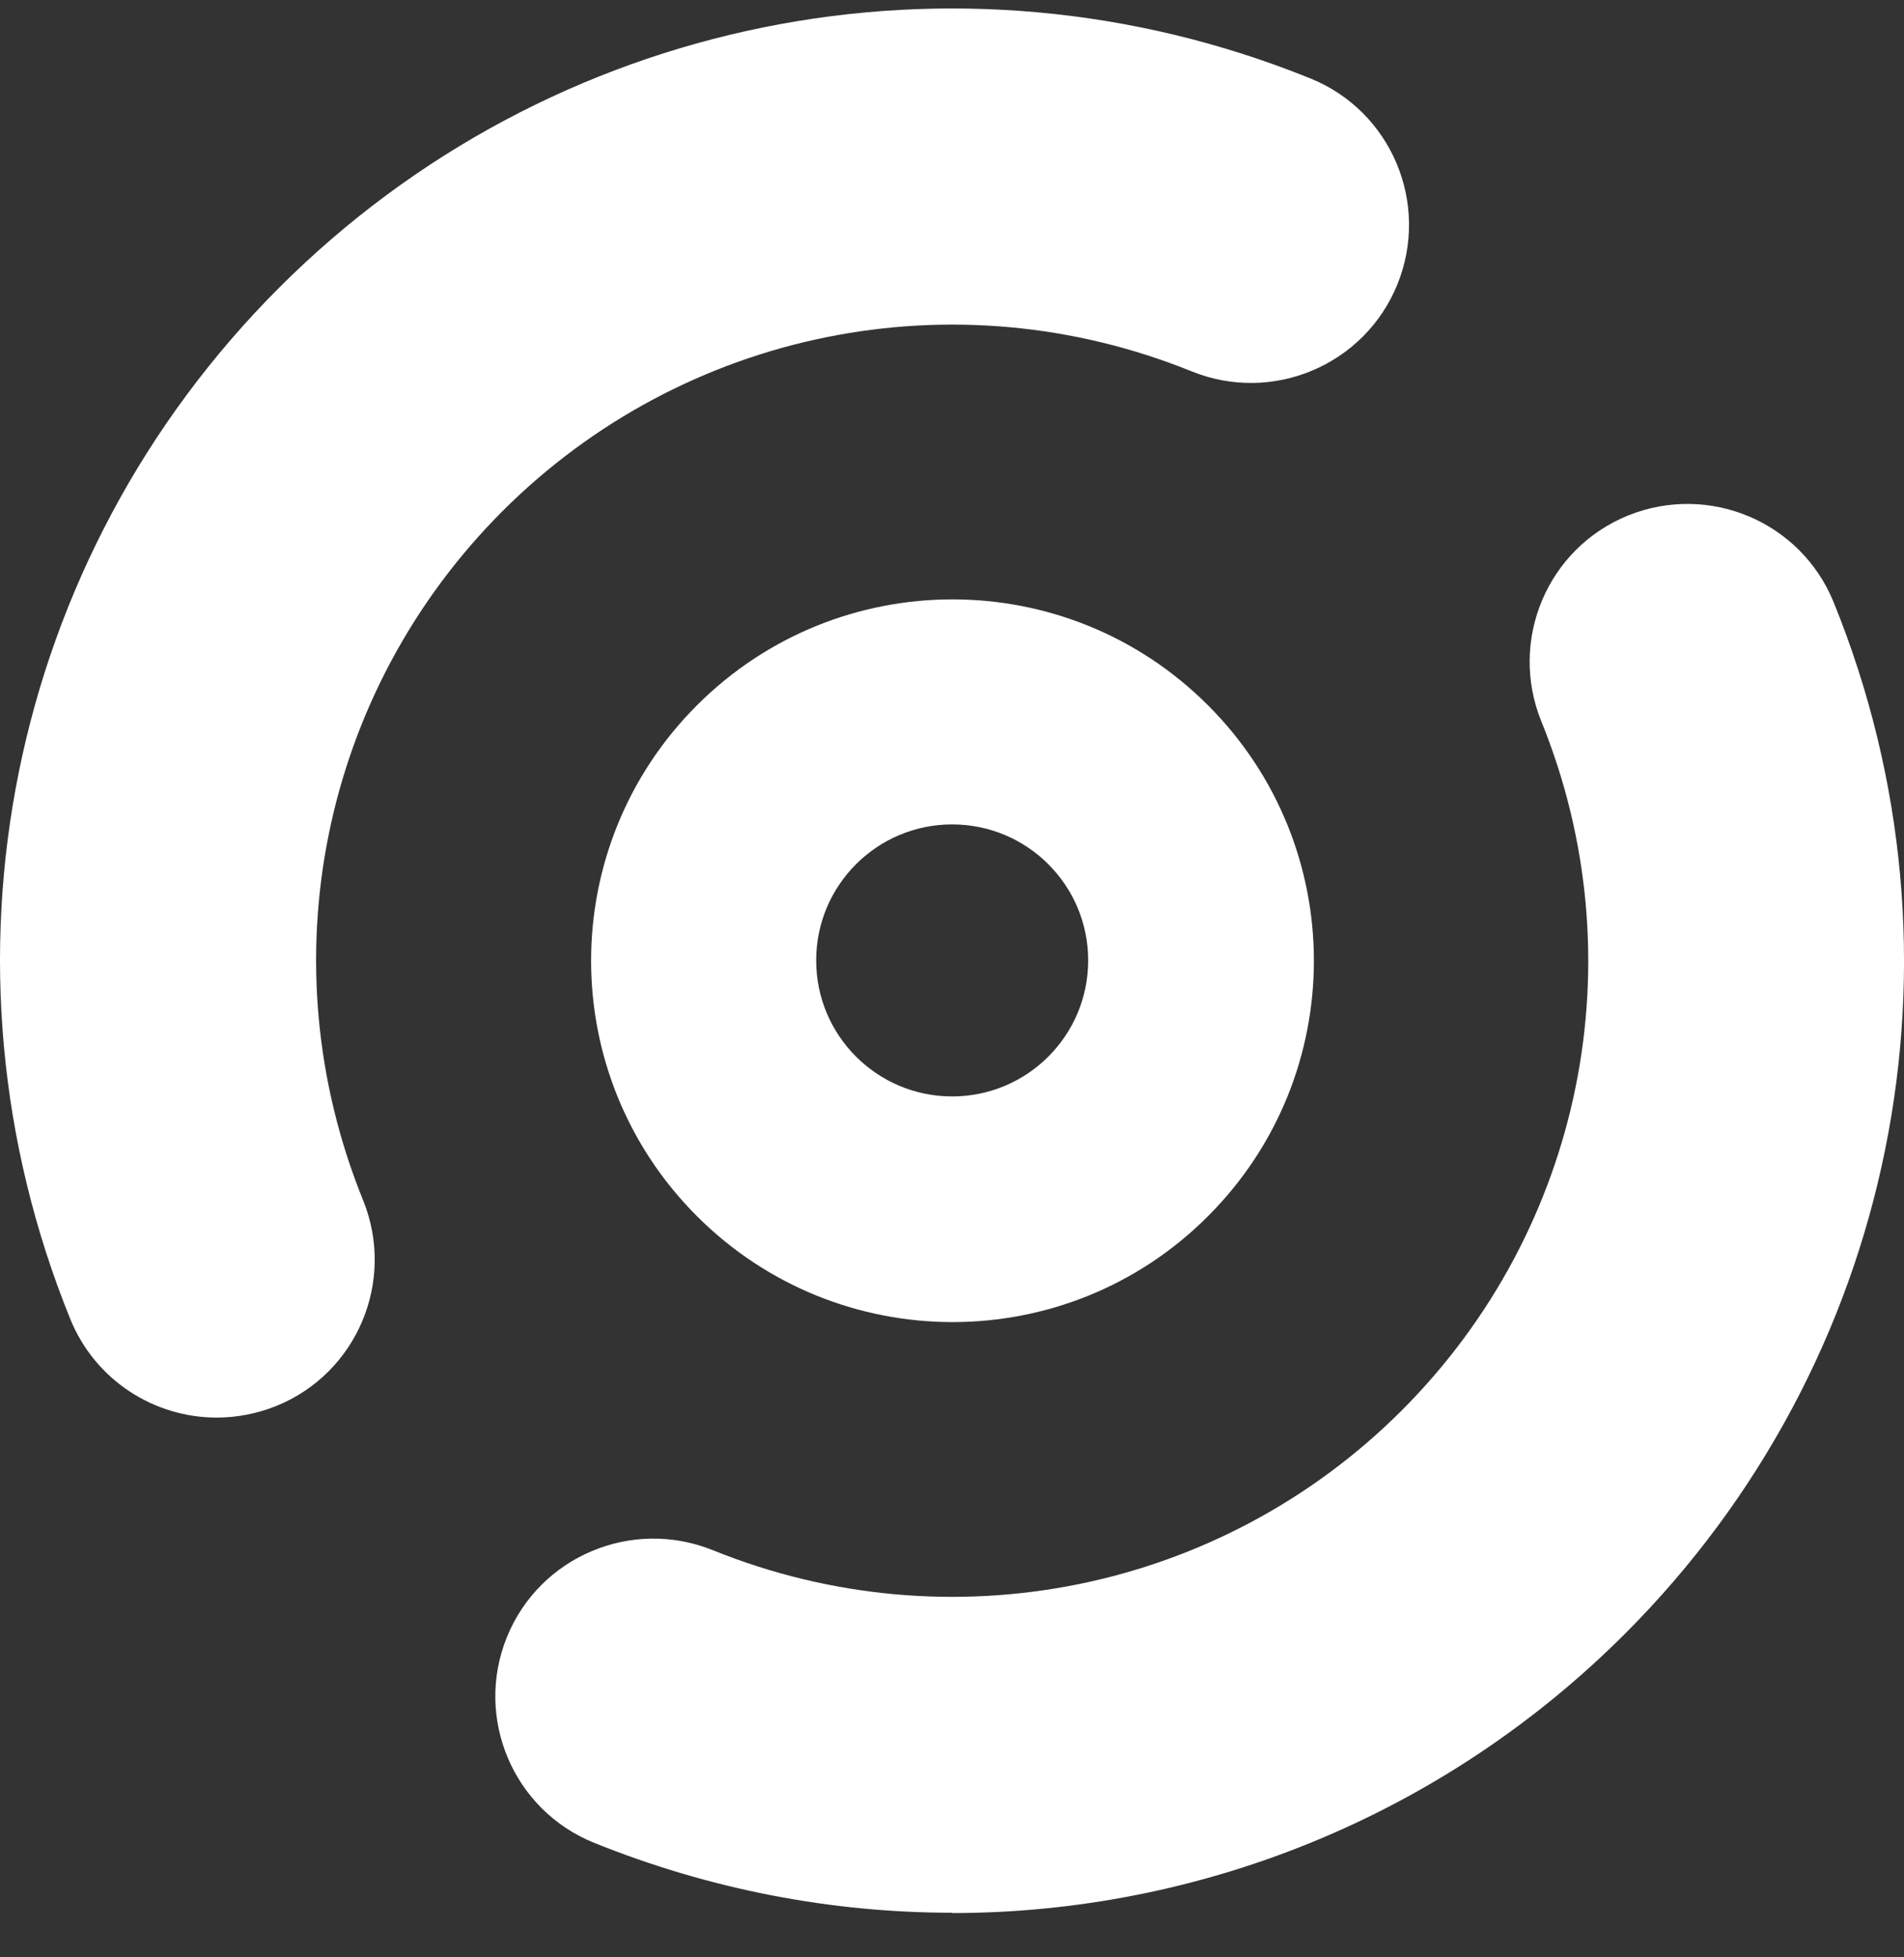
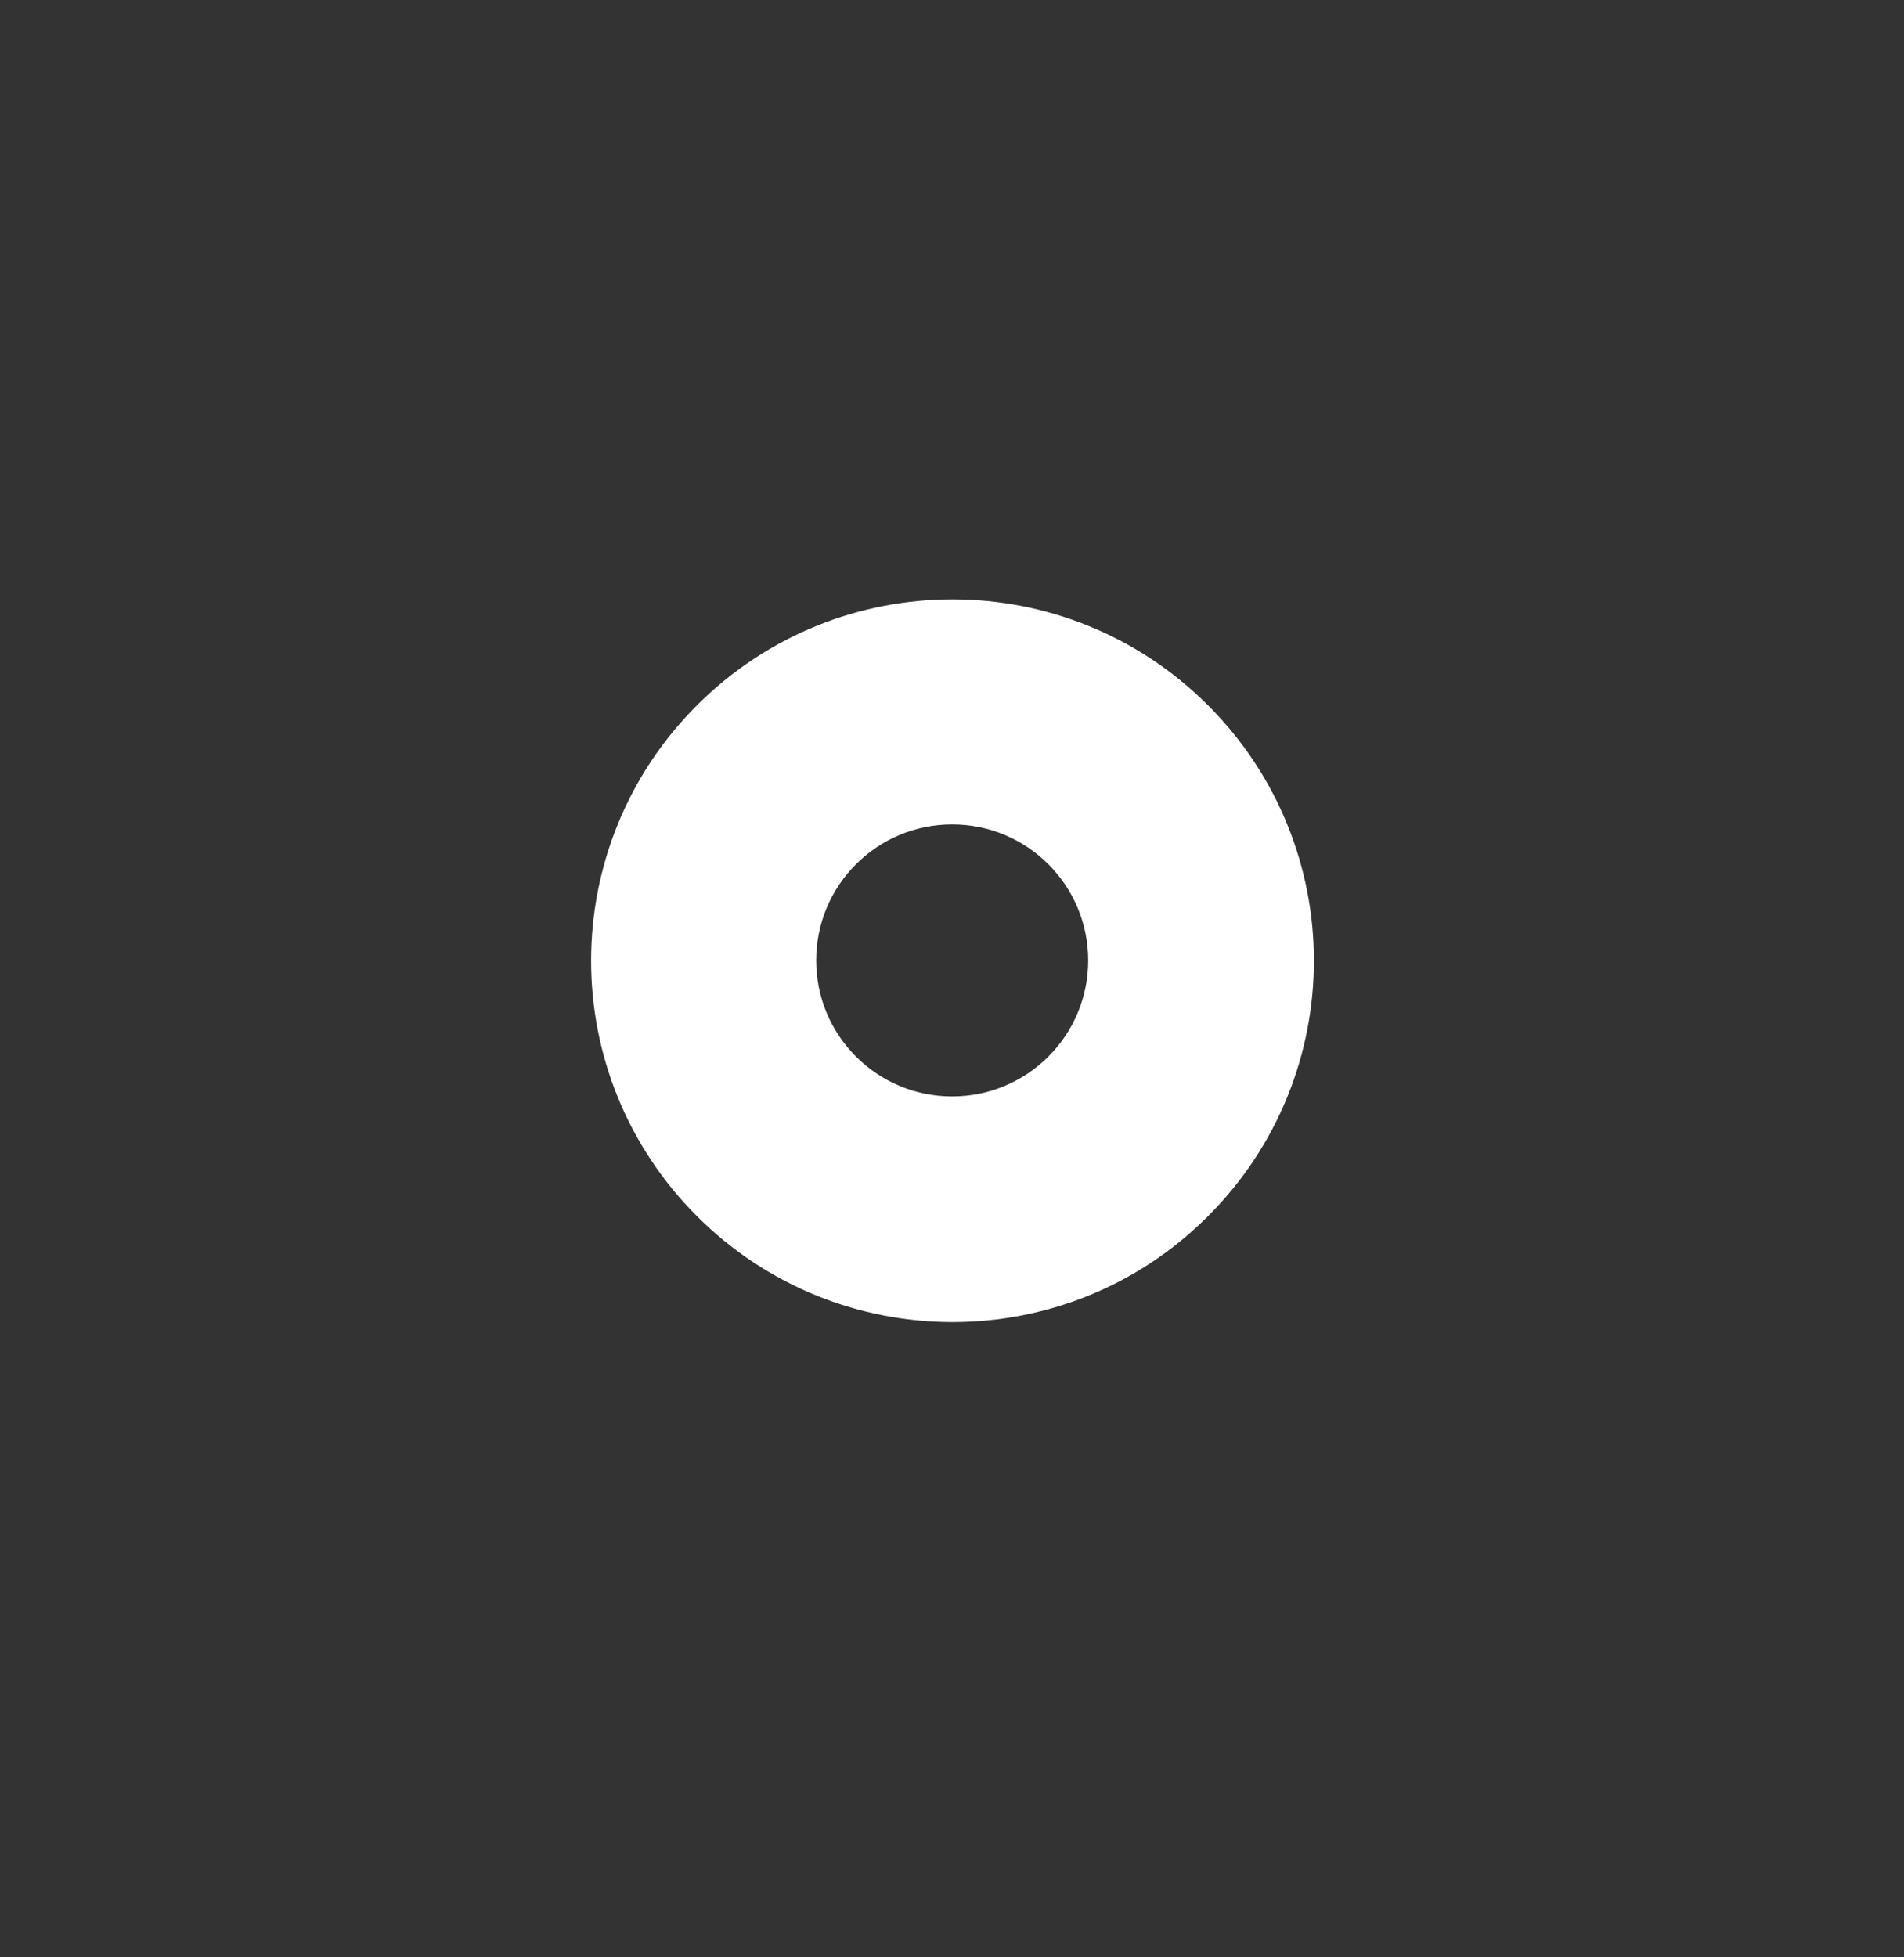
<svg xmlns="http://www.w3.org/2000/svg" width="36" height="37" viewBox="0 0 36 37" fill="none">
  <rect x="0" y="0" width="36" height="37" fill="#333333" stroke="none" />
-   <path d="M18.009 36.157C15.732 36.157 13.43 35.722 11.231 34.834C9.701 34.216 8.966 32.472 9.584 30.948C10.203 29.418 11.948 28.689 13.472 29.301C17.96 31.119 23.079 30.085 26.502 26.663C29.931 23.235 30.966 18.118 29.141 13.632C28.523 12.102 29.257 10.363 30.782 9.745C32.313 9.127 34.051 9.861 34.67 11.385C37.401 18.1 35.852 25.757 30.721 30.887C27.273 34.333 22.681 36.163 17.997 36.163L18.009 36.157Z" fill="white" />
-   <path d="M4.098 26.797C2.916 26.797 1.802 26.094 1.33 24.937C-1.4 18.216 0.149 10.565 5.28 5.436C10.405 0.312 18.058 -1.236 24.775 1.482C26.306 2.1 27.041 3.844 26.422 5.374C25.804 6.899 24.065 7.639 22.534 7.021C18.046 5.203 12.933 6.237 9.504 9.659C6.076 13.087 5.041 18.198 6.866 22.69C7.484 24.221 6.749 25.959 5.225 26.577C4.857 26.724 4.478 26.797 4.098 26.797Z" fill="white" />
  <path d="M22.84 13.332C20.171 10.663 15.848 10.663 13.178 13.332C10.509 16 10.509 20.322 13.178 22.99C15.848 25.659 20.177 25.659 22.84 22.99C25.51 20.322 25.51 16 22.84 13.332ZM18.003 20.726C16.583 20.726 15.432 19.575 15.432 18.155C15.432 16.735 16.583 15.584 18.003 15.584C19.424 15.584 20.575 16.735 20.575 18.155C20.575 19.575 19.424 20.726 18.003 20.726Z" fill="white" />
</svg>